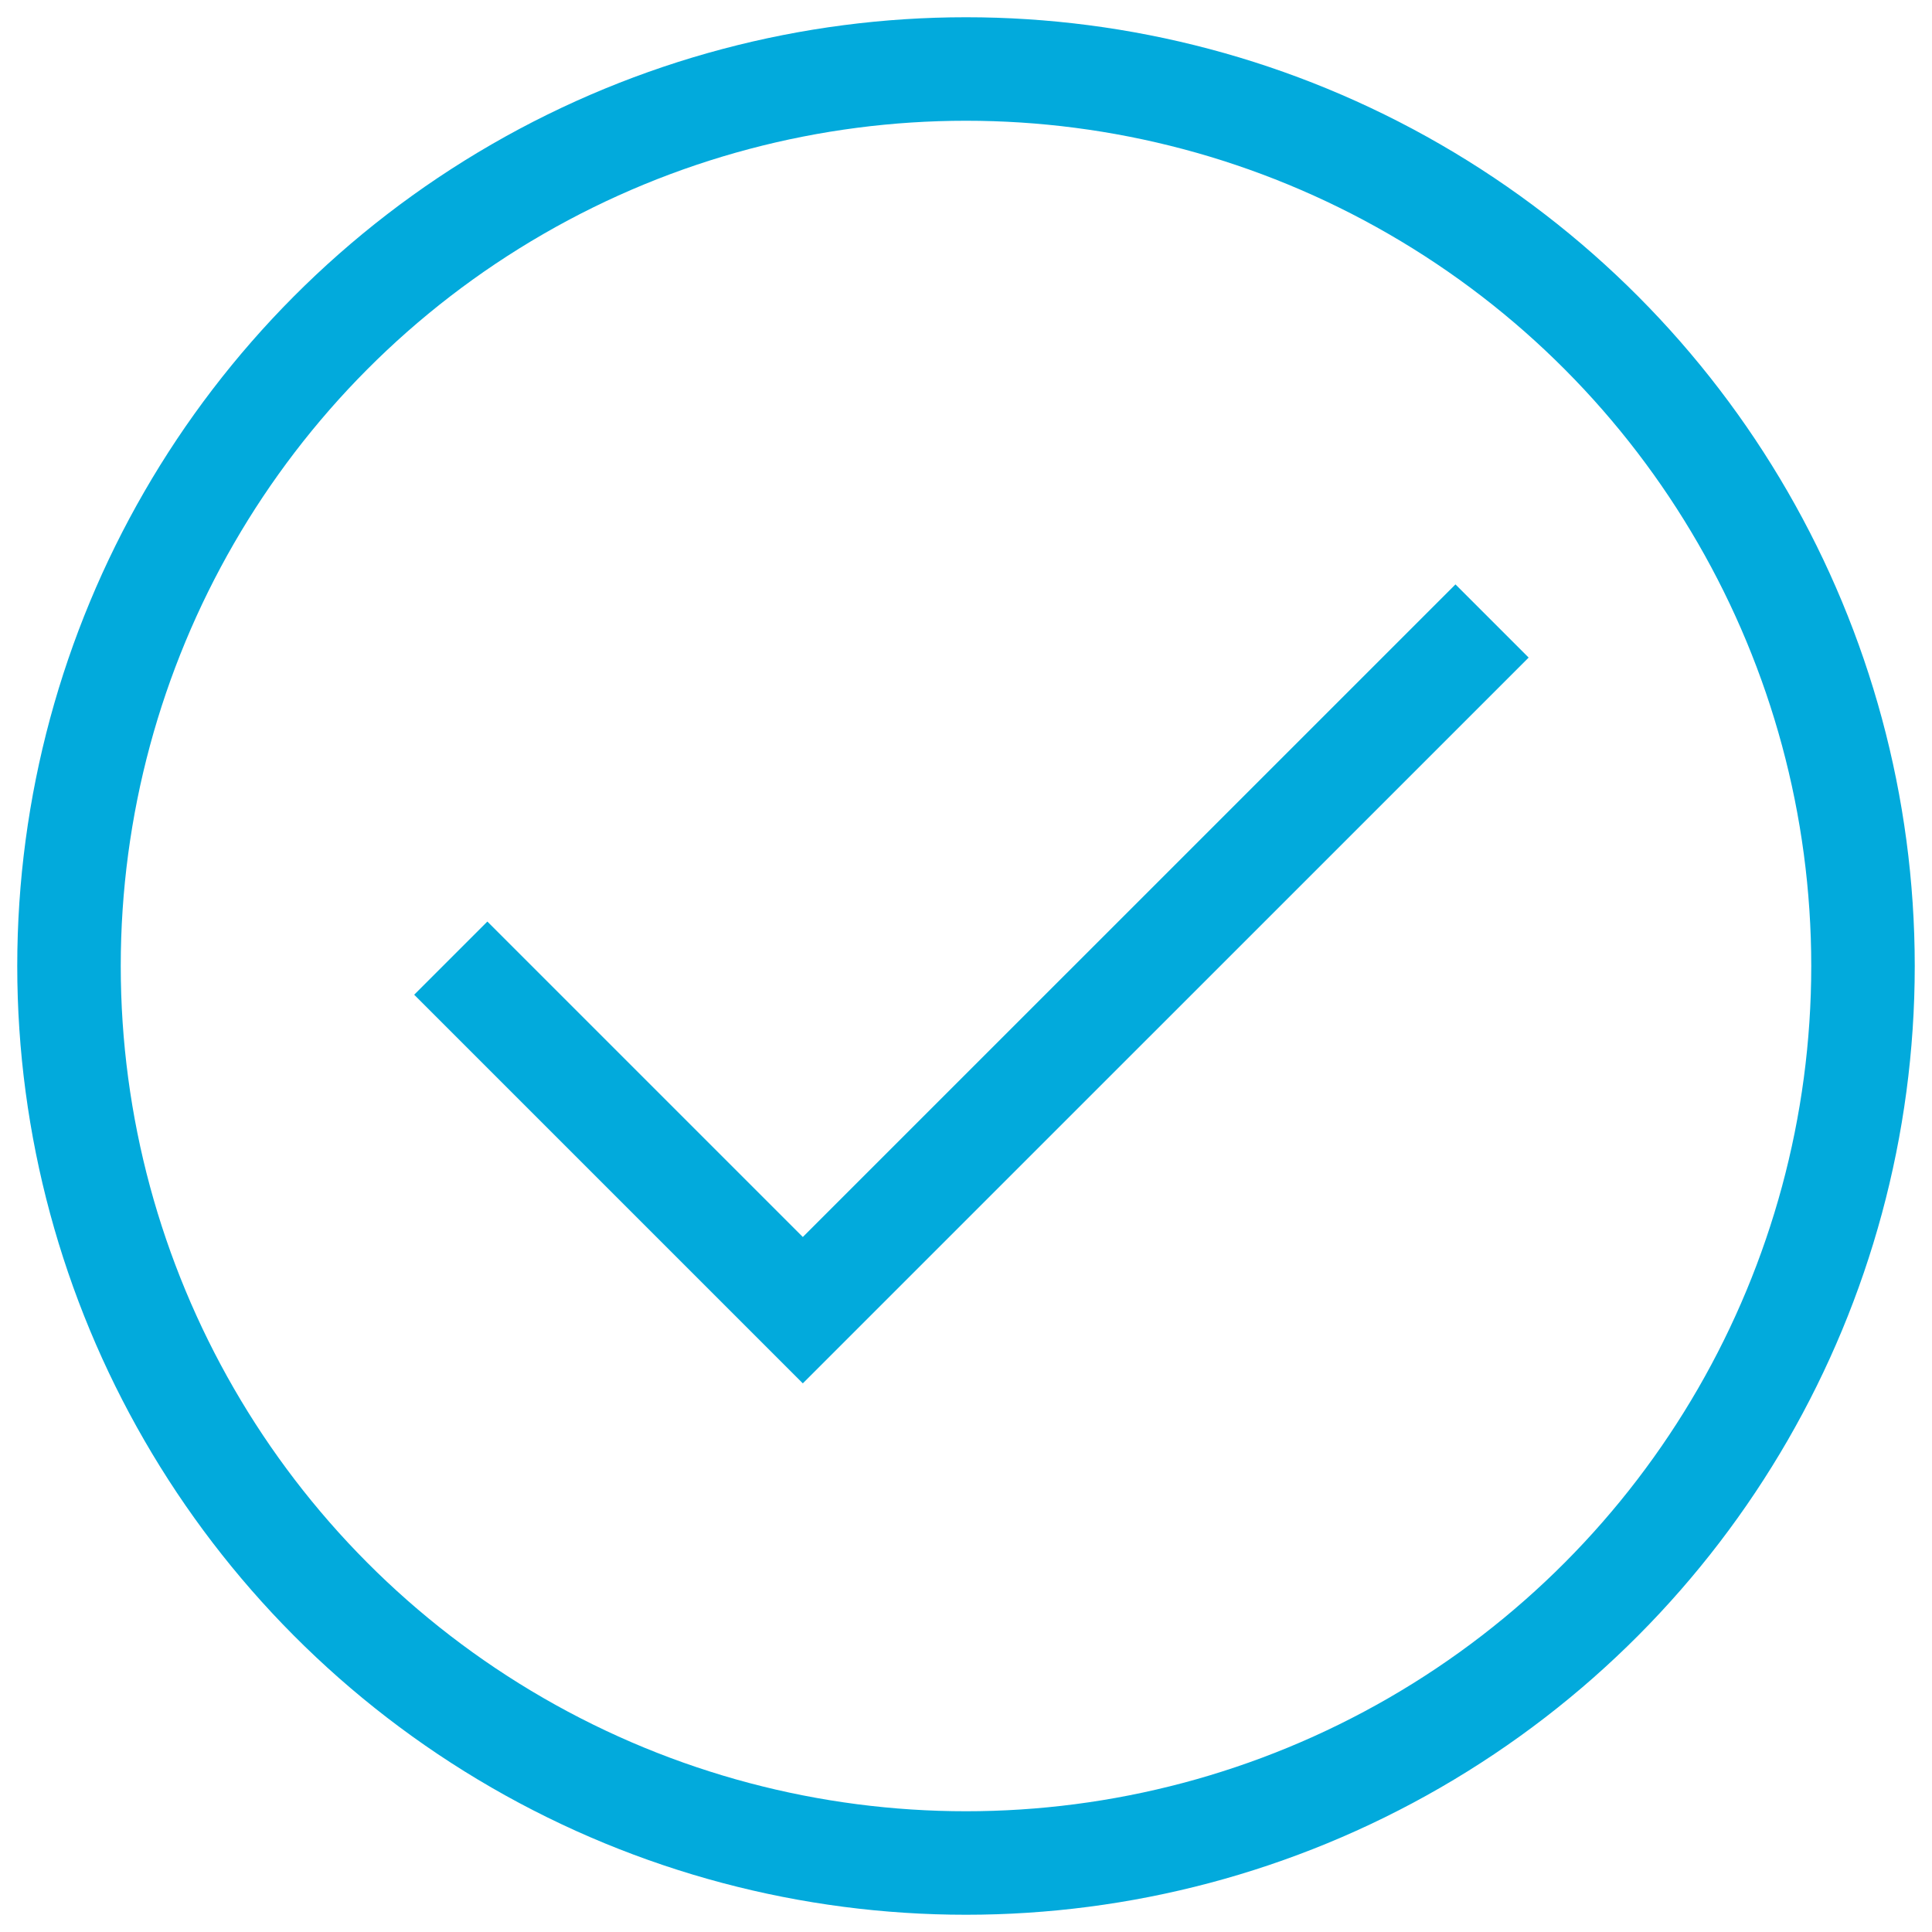
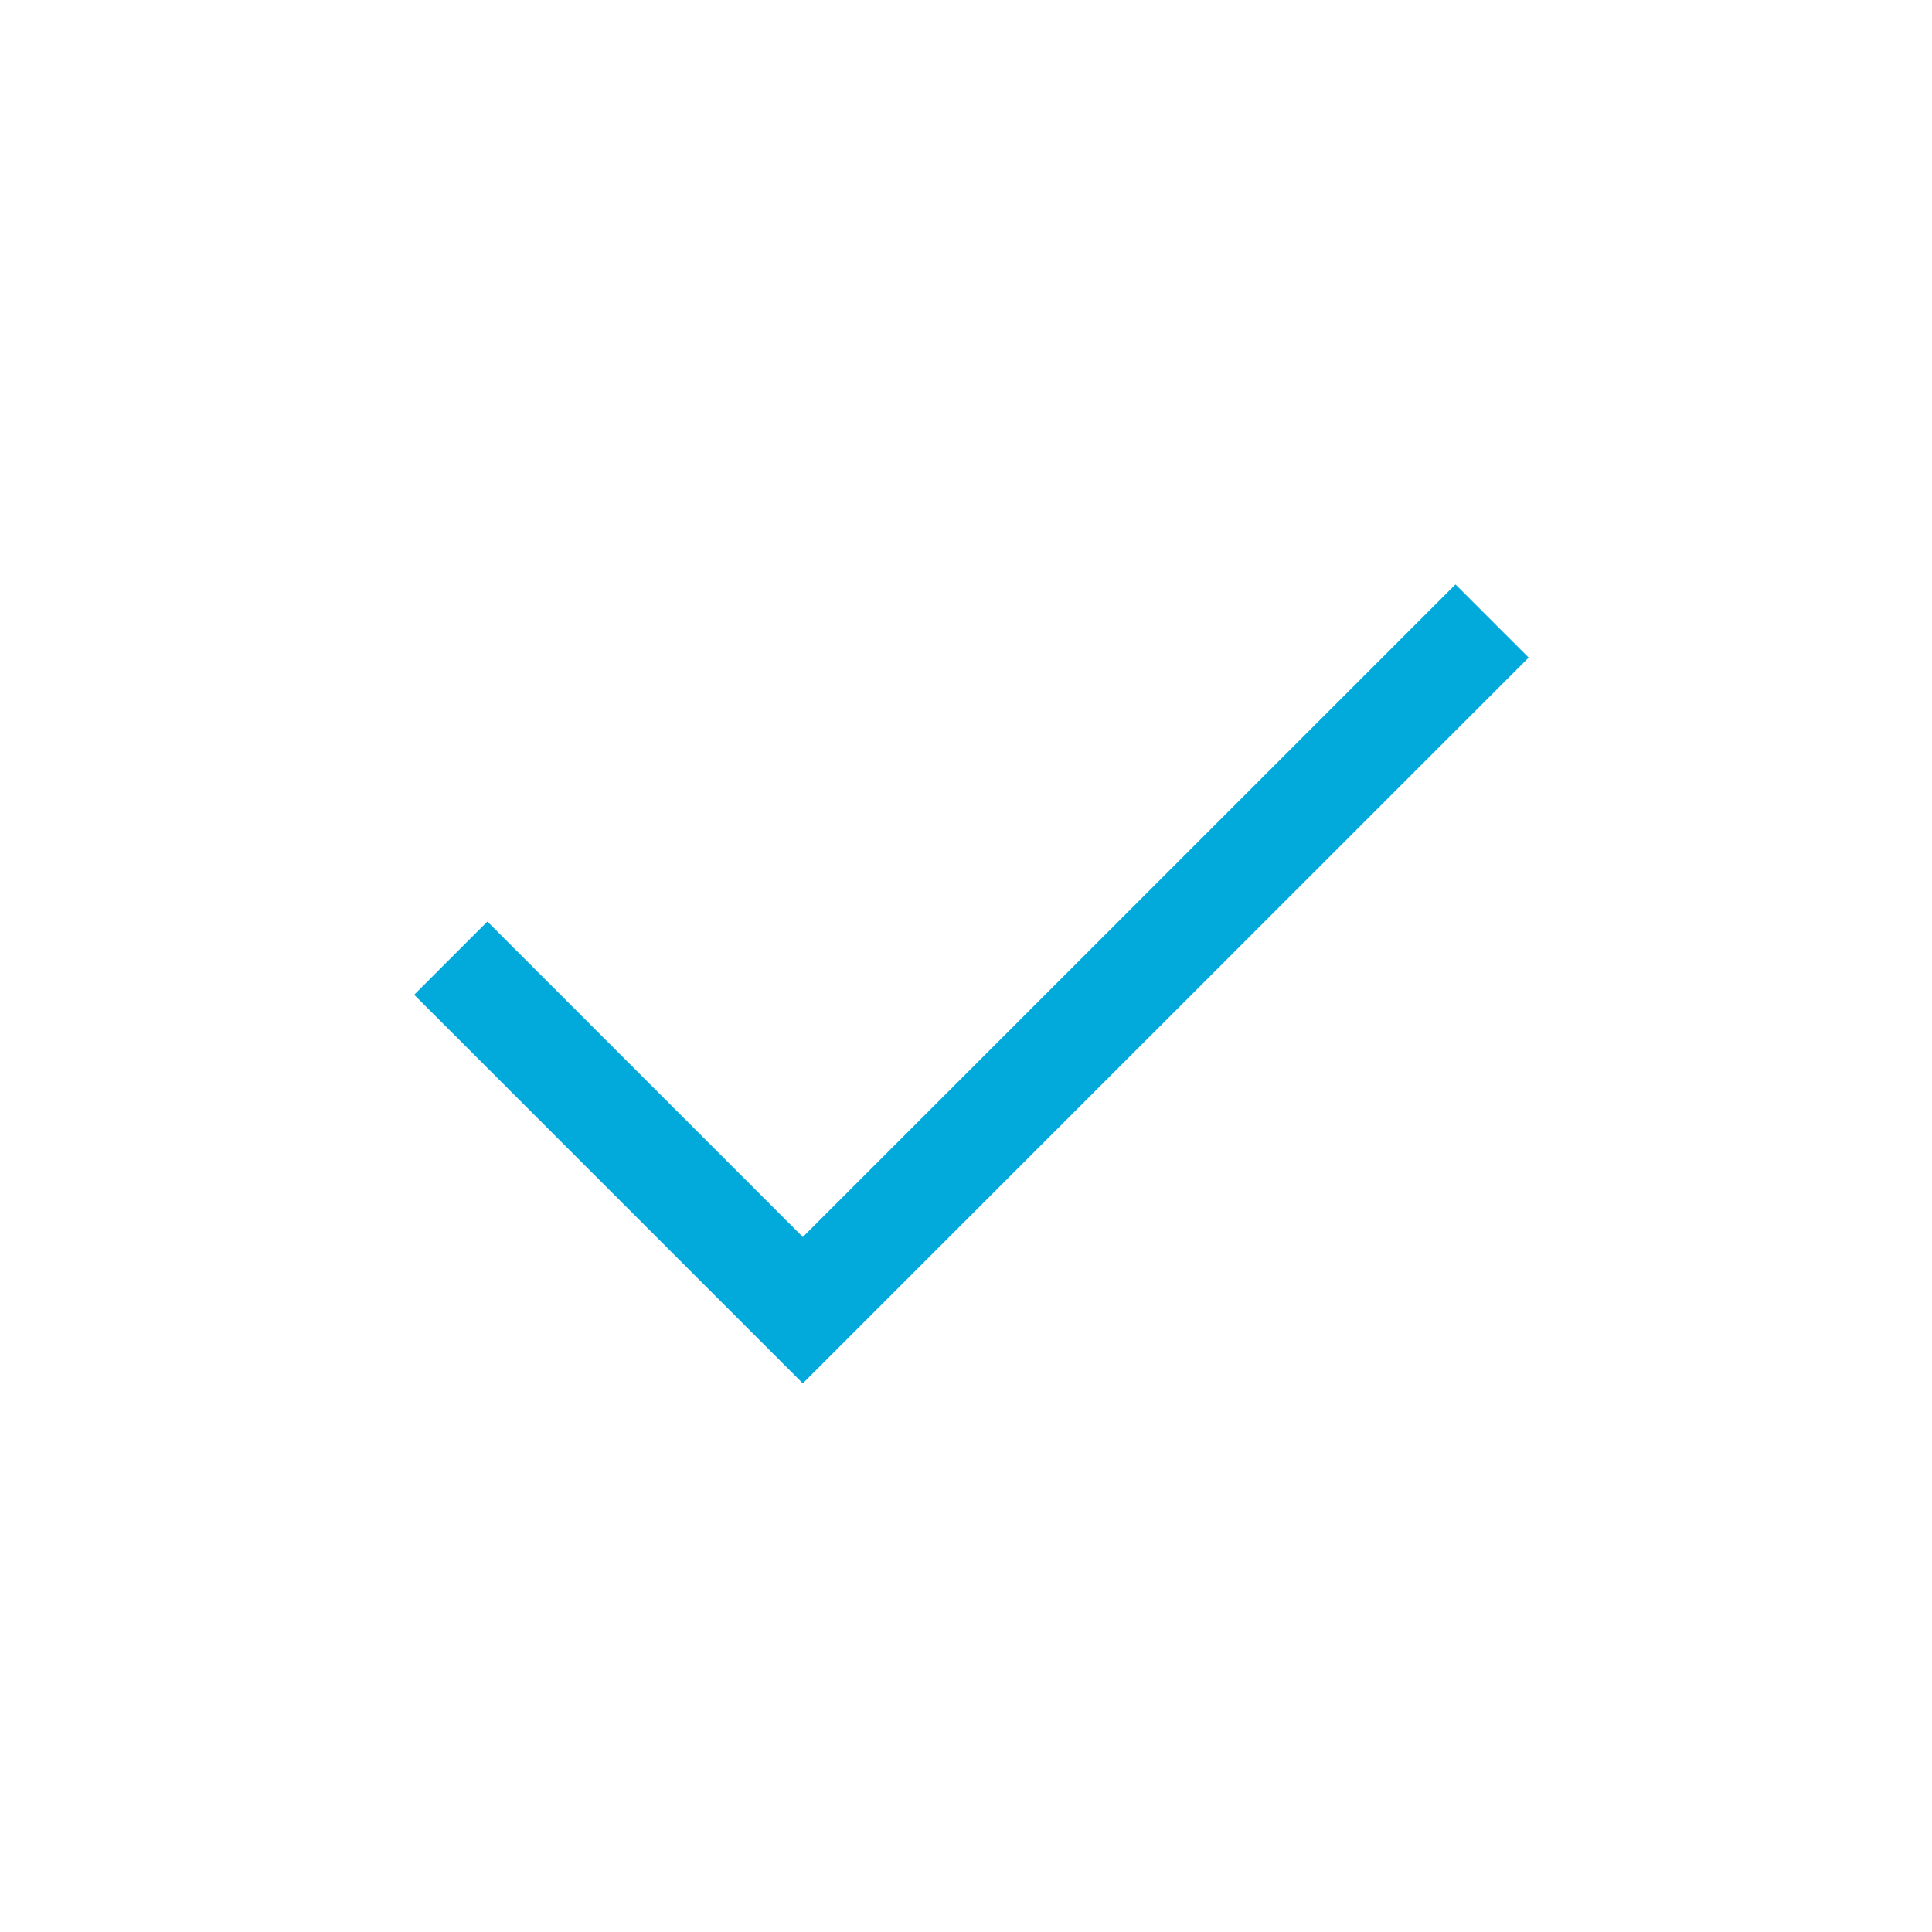
<svg xmlns="http://www.w3.org/2000/svg" width="28px" height="28px" viewBox="0 0 28 28" version="1.1">
  <title>Icon</title>
  <desc>Created with Sketch.</desc>
  <g id="Symbols" stroke="none" stroke-width="1" fill="none" fill-rule="evenodd">
    <g id="Breakpoints-/-Mobile-/-Modules-/-Purchase-options" transform="translate(-29, -612)" fill-rule="nonzero" stroke="#02AADC" stroke-width="1.5">
      <g id="Purchase-Route">
        <g id="Pay-monthly" transform="translate(15, 451)">
          <g id="Features" transform="translate(15, 60)">
            <g id="Feature" transform="translate(0, 102)">
              <g id="Icon">
-                 <circle id="Oval" cx="13" cy="13" r="13" />
                <polyline id="Tick" points="5.533 12.886 10.635 17.988 20.624 8" />
              </g>
            </g>
          </g>
        </g>
      </g>
    </g>
  </g>
</svg>